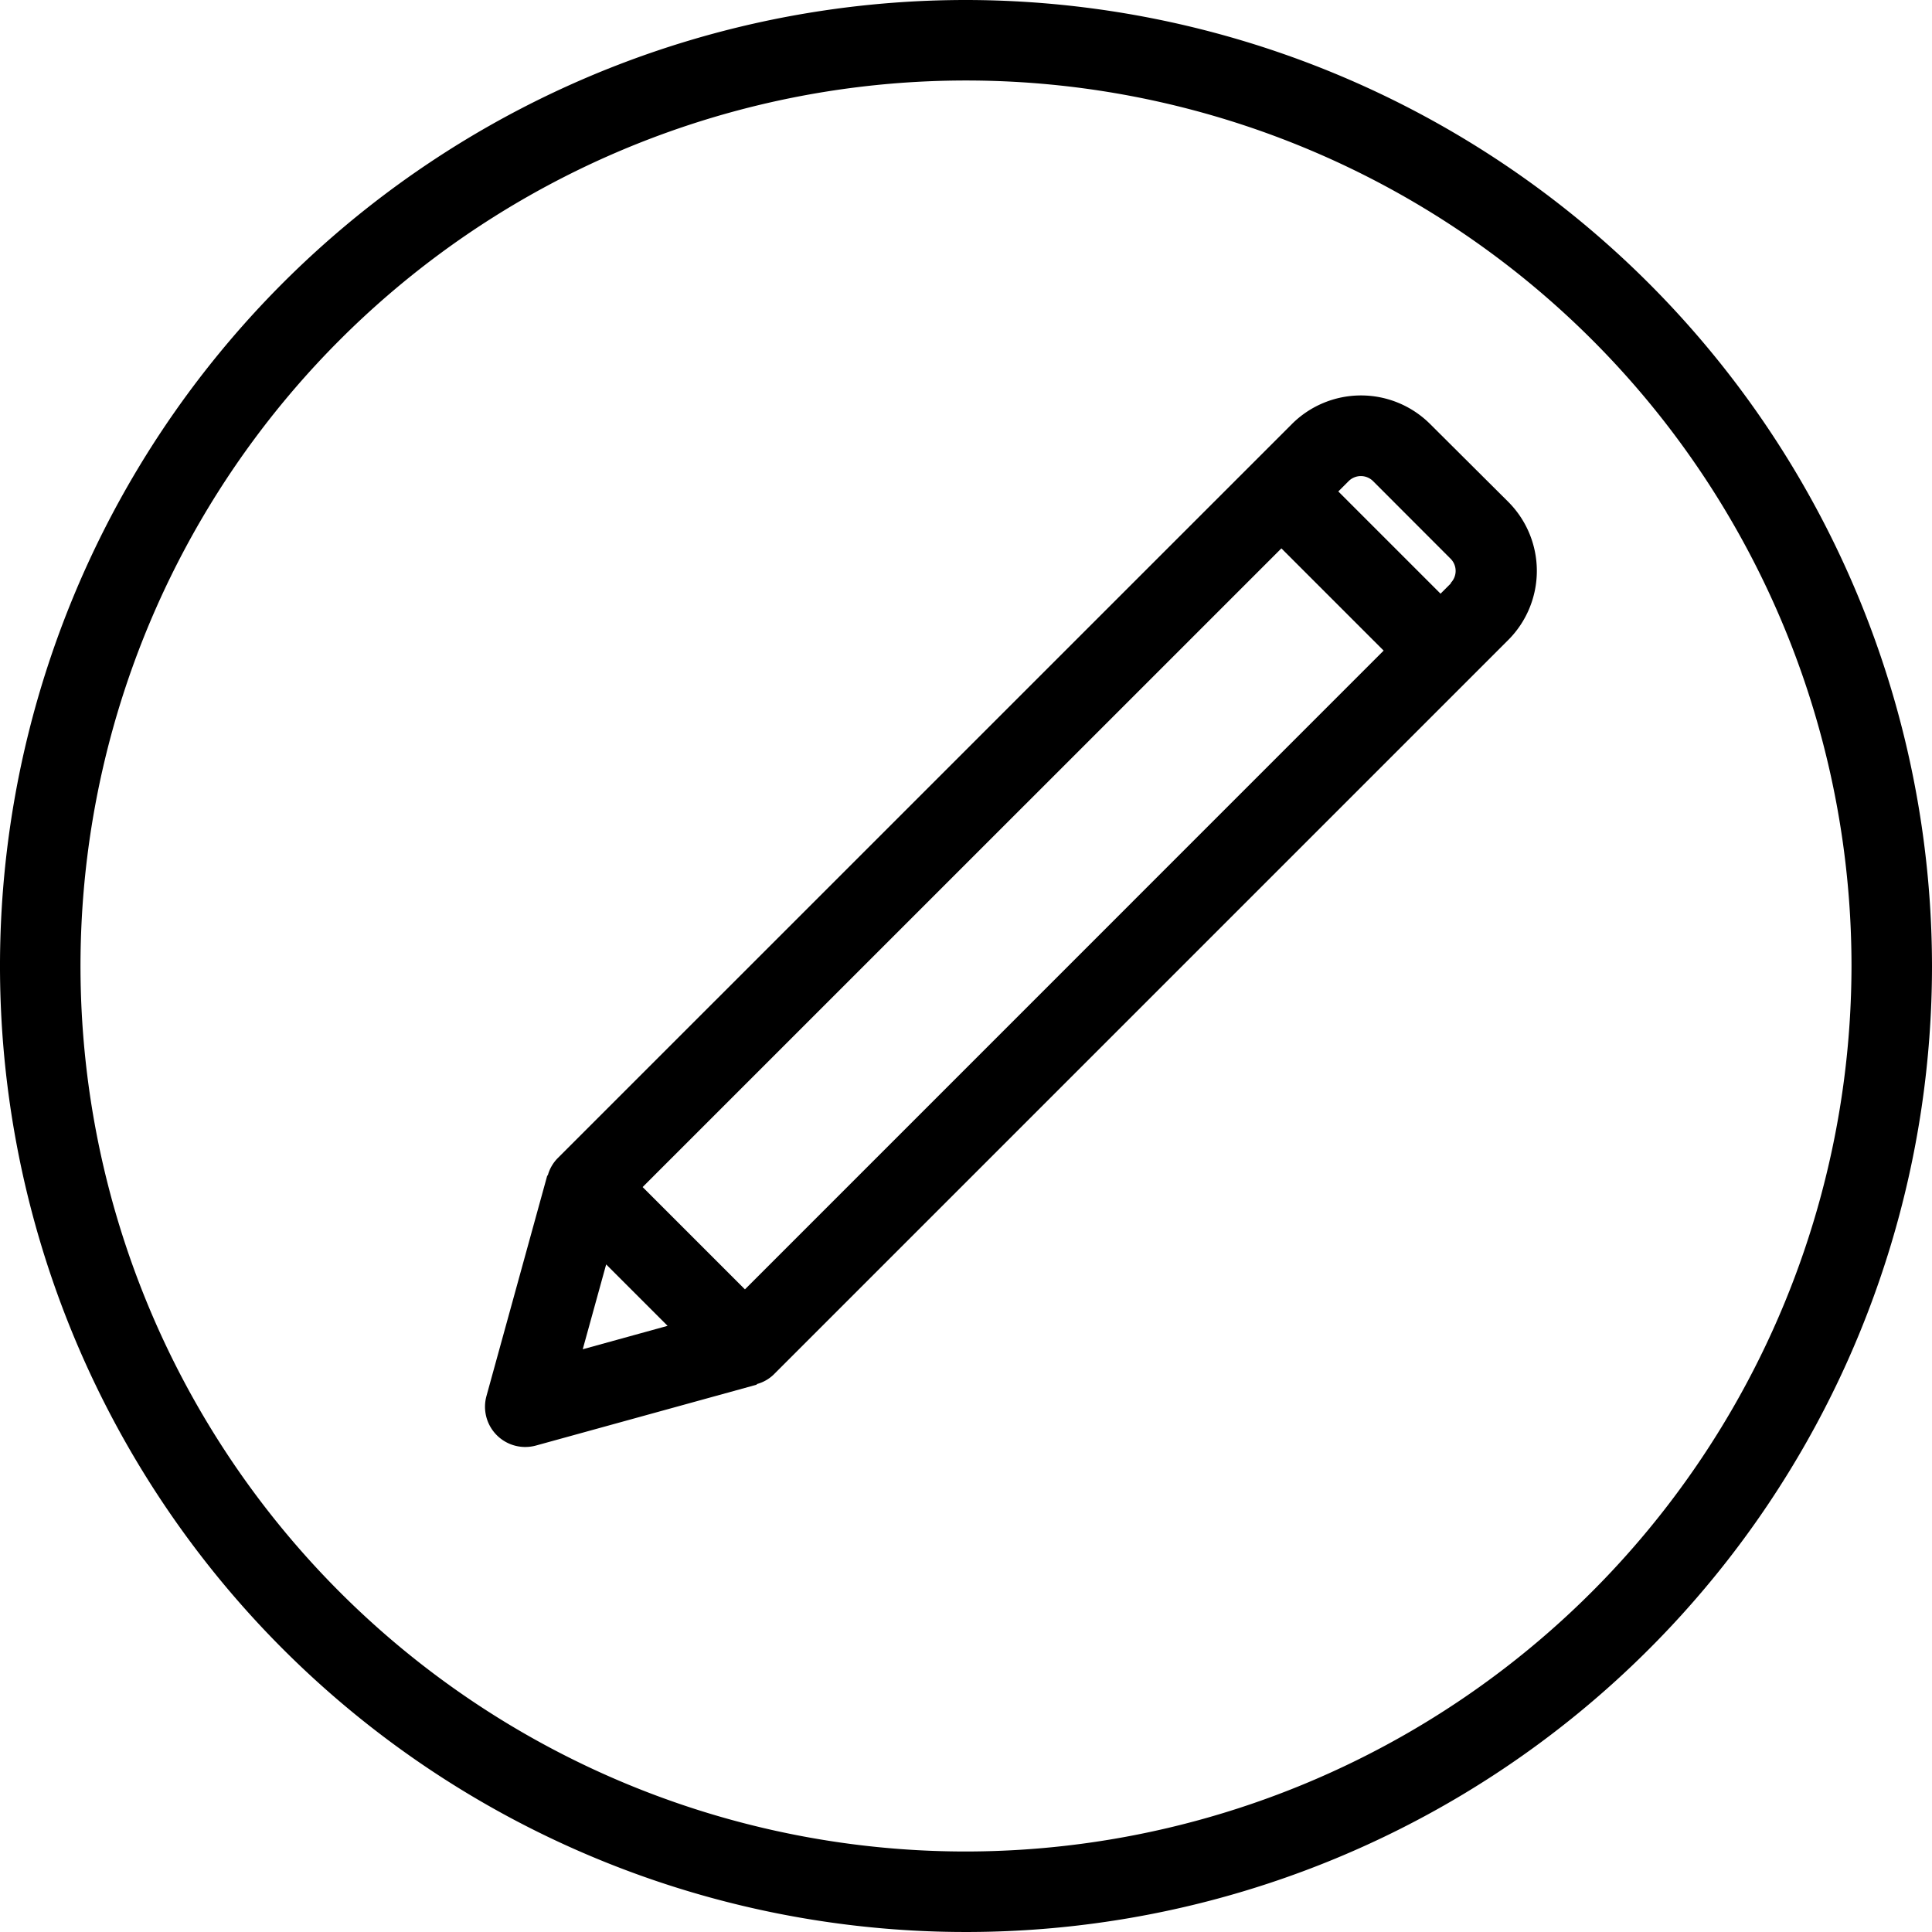
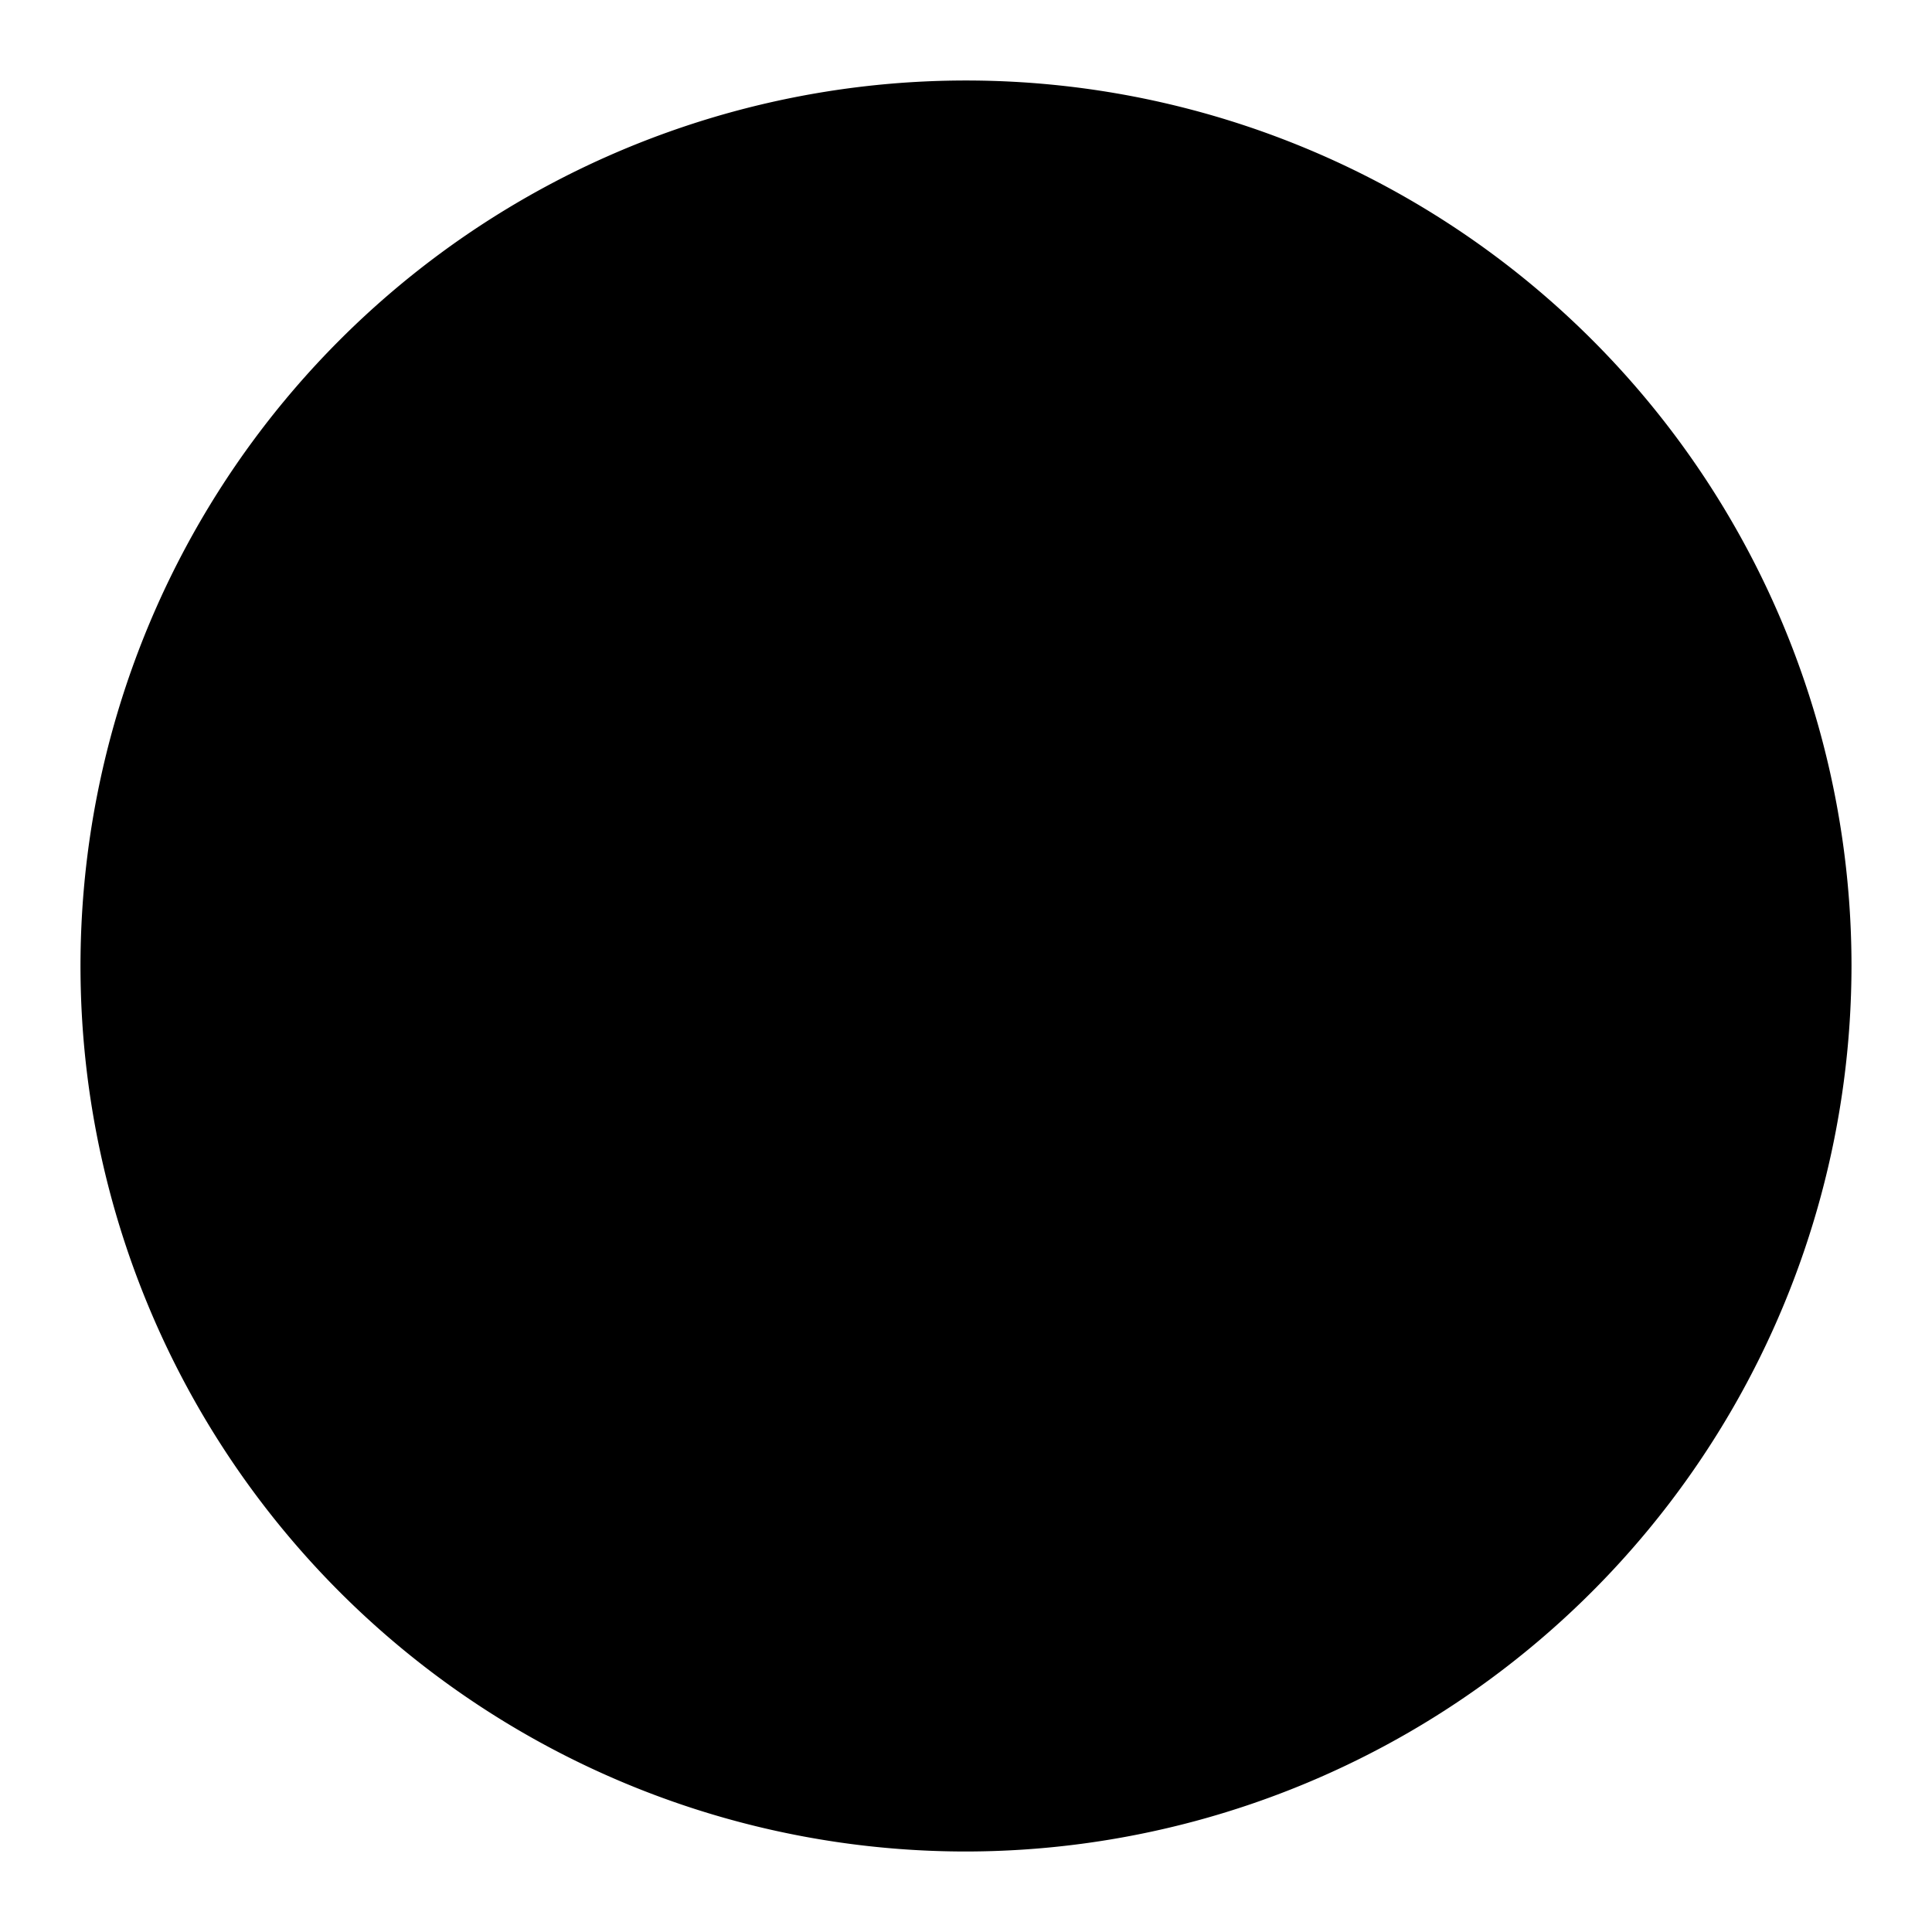
<svg xmlns="http://www.w3.org/2000/svg" viewBox="0 0 24 24">
-   <path d="M12,0A12,12,0,1,0,24,12,12.013,12.013,0,0,0,12,0Zm0,23A11,11,0,1,1,23,12,11.013,11.013,0,0,1,12,23Z" />
-   <path d="M17.766,5.268a1.215,1.215,0,0,0-1.718,0L6.925,14.39h0v0a.488.488,0,0,0-.117.2c0,.008-.01.013-.012.021l-.753,2.731a.5.5,0,0,0,.482.633.507.507,0,0,0,.133-.018l2.731-.753c.008,0,.013-.01.021-.013a.48.48,0,0,0,.2-.115l9.125-9.125a1.214,1.214,0,0,0,0-1.718ZM7.239,16.761l.291-1.054.382.382.381.381Zm2.015-.744-.635-.635-.636-.636,7.935-7.934,1.27,1.27Zm8.771-8.772-.13.13-1.27-1.27.13-.13a.215.215,0,0,1,.3,0l.966.967a.214.214,0,0,1,0,.3Z" />
+   <path d="M12,0Zm0,23A11,11,0,1,1,23,12,11.013,11.013,0,0,1,12,23Z" />
</svg>